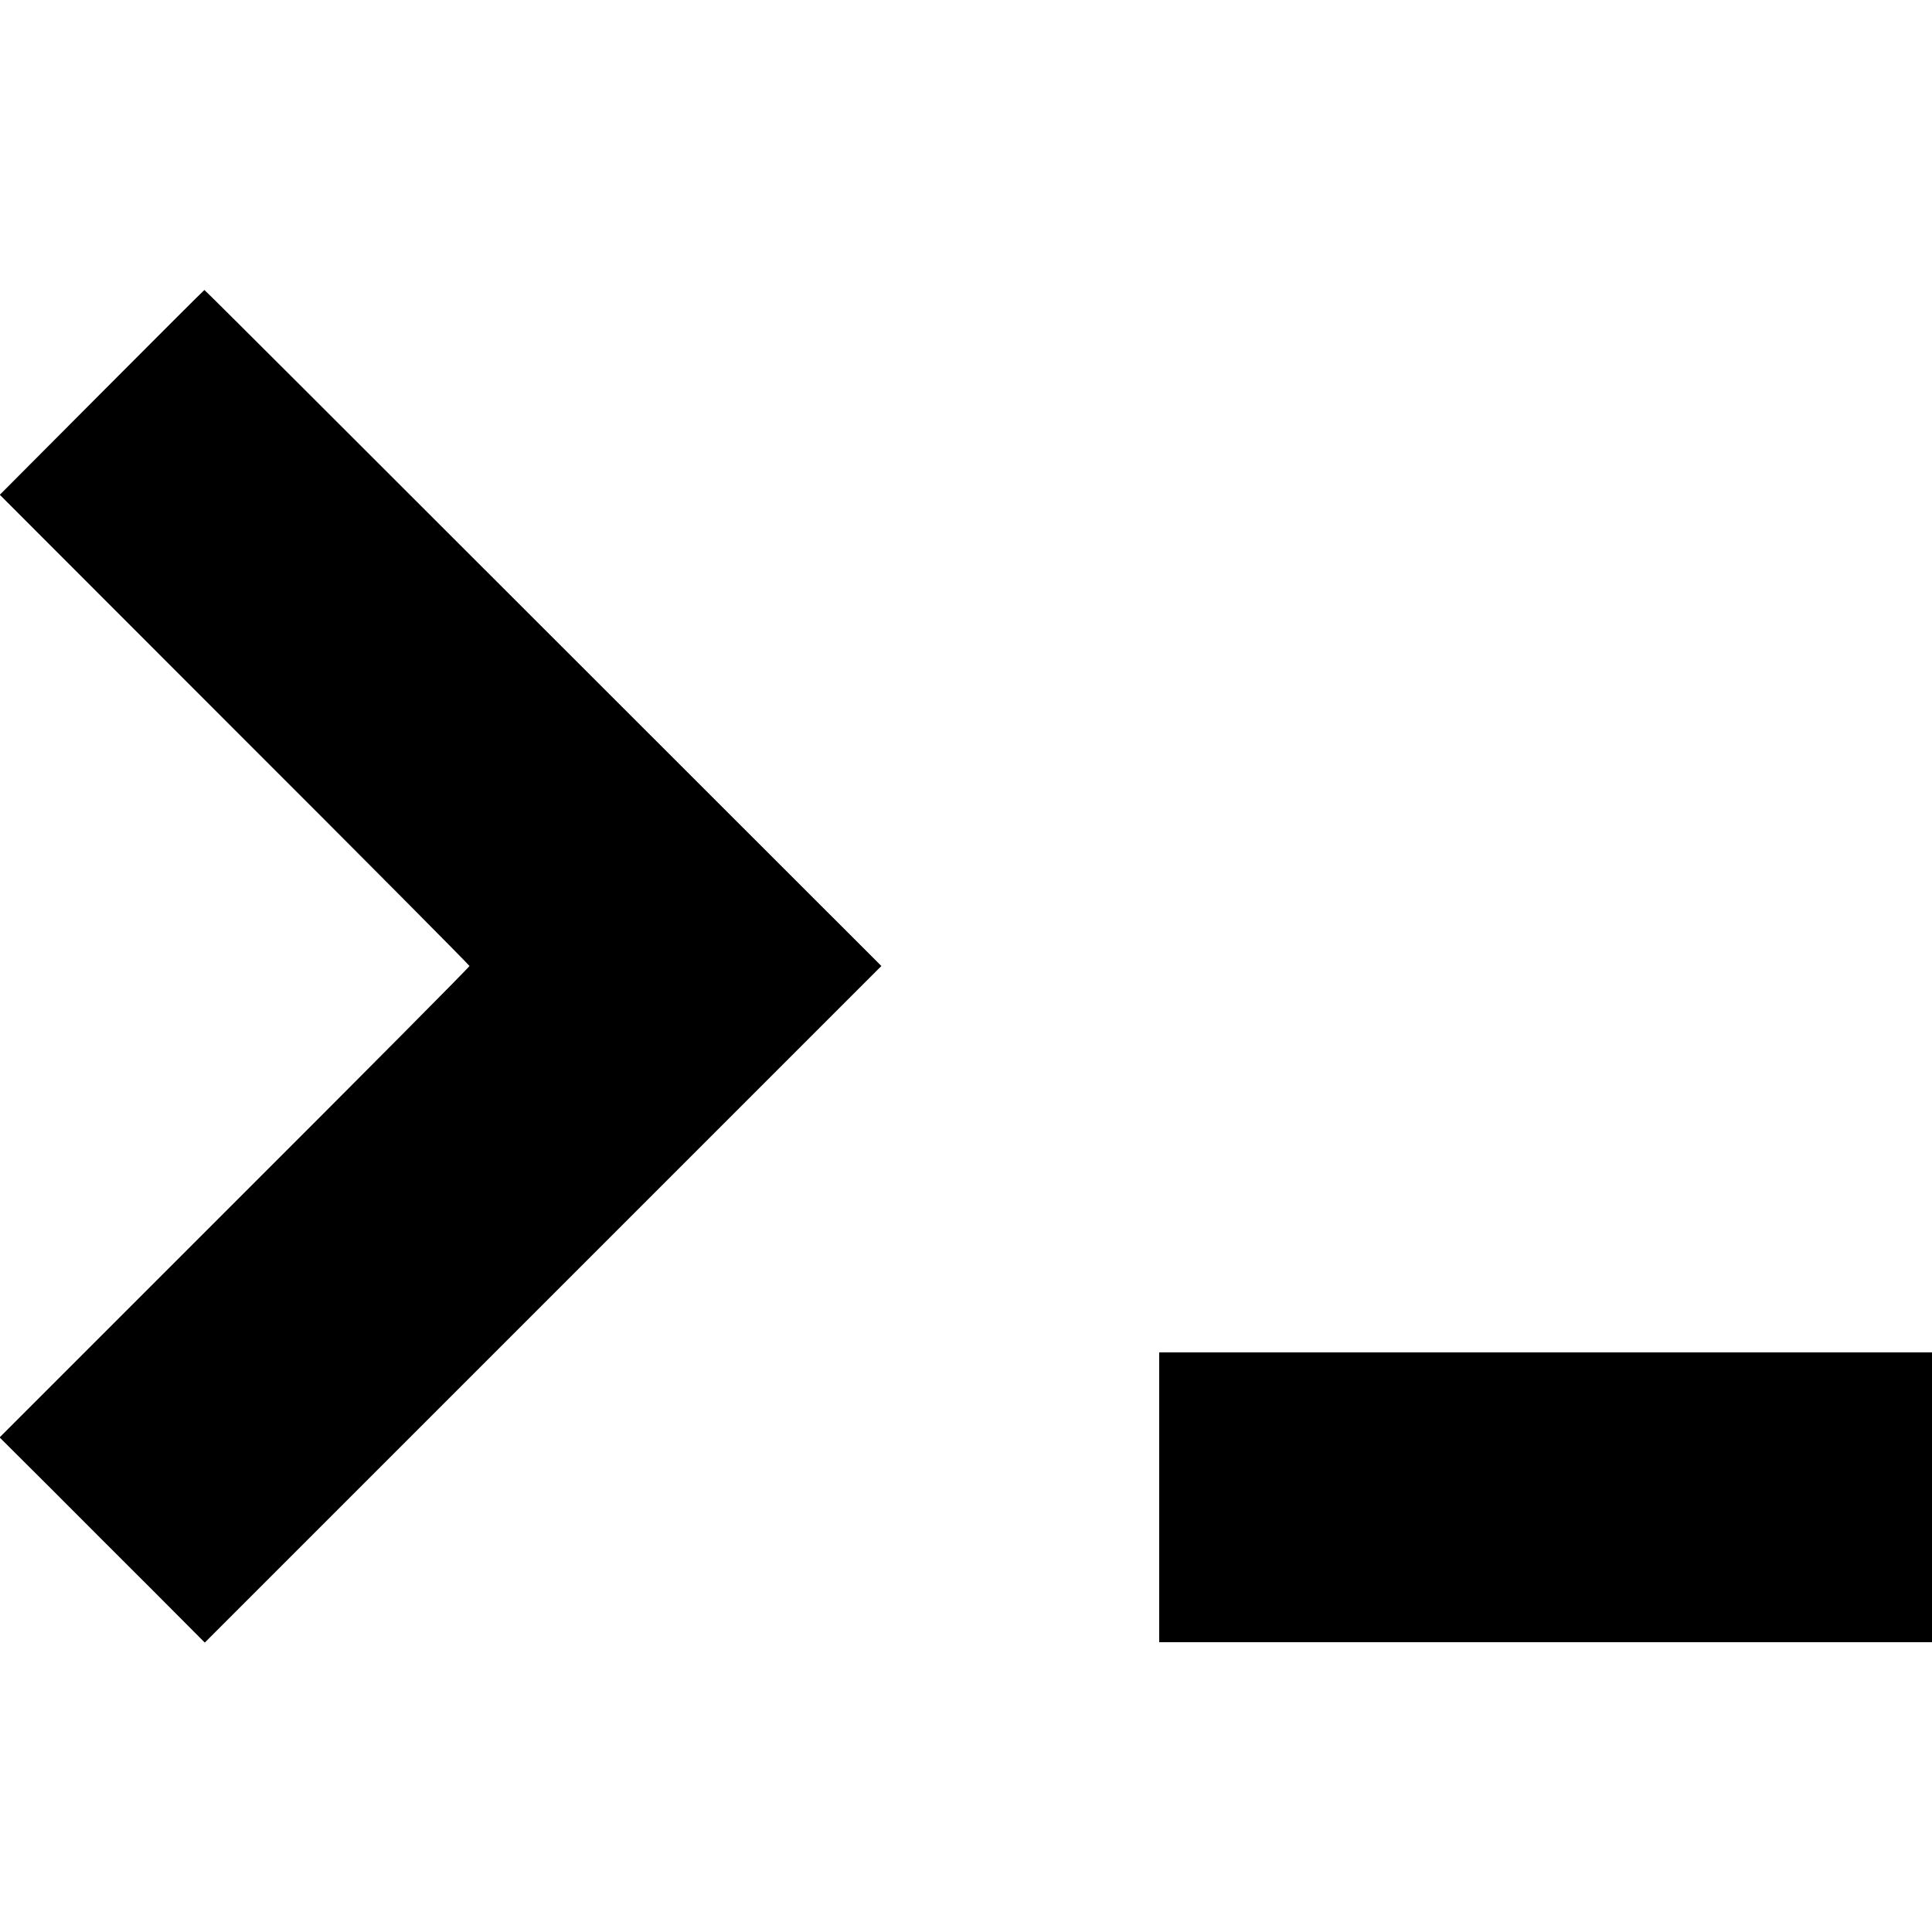
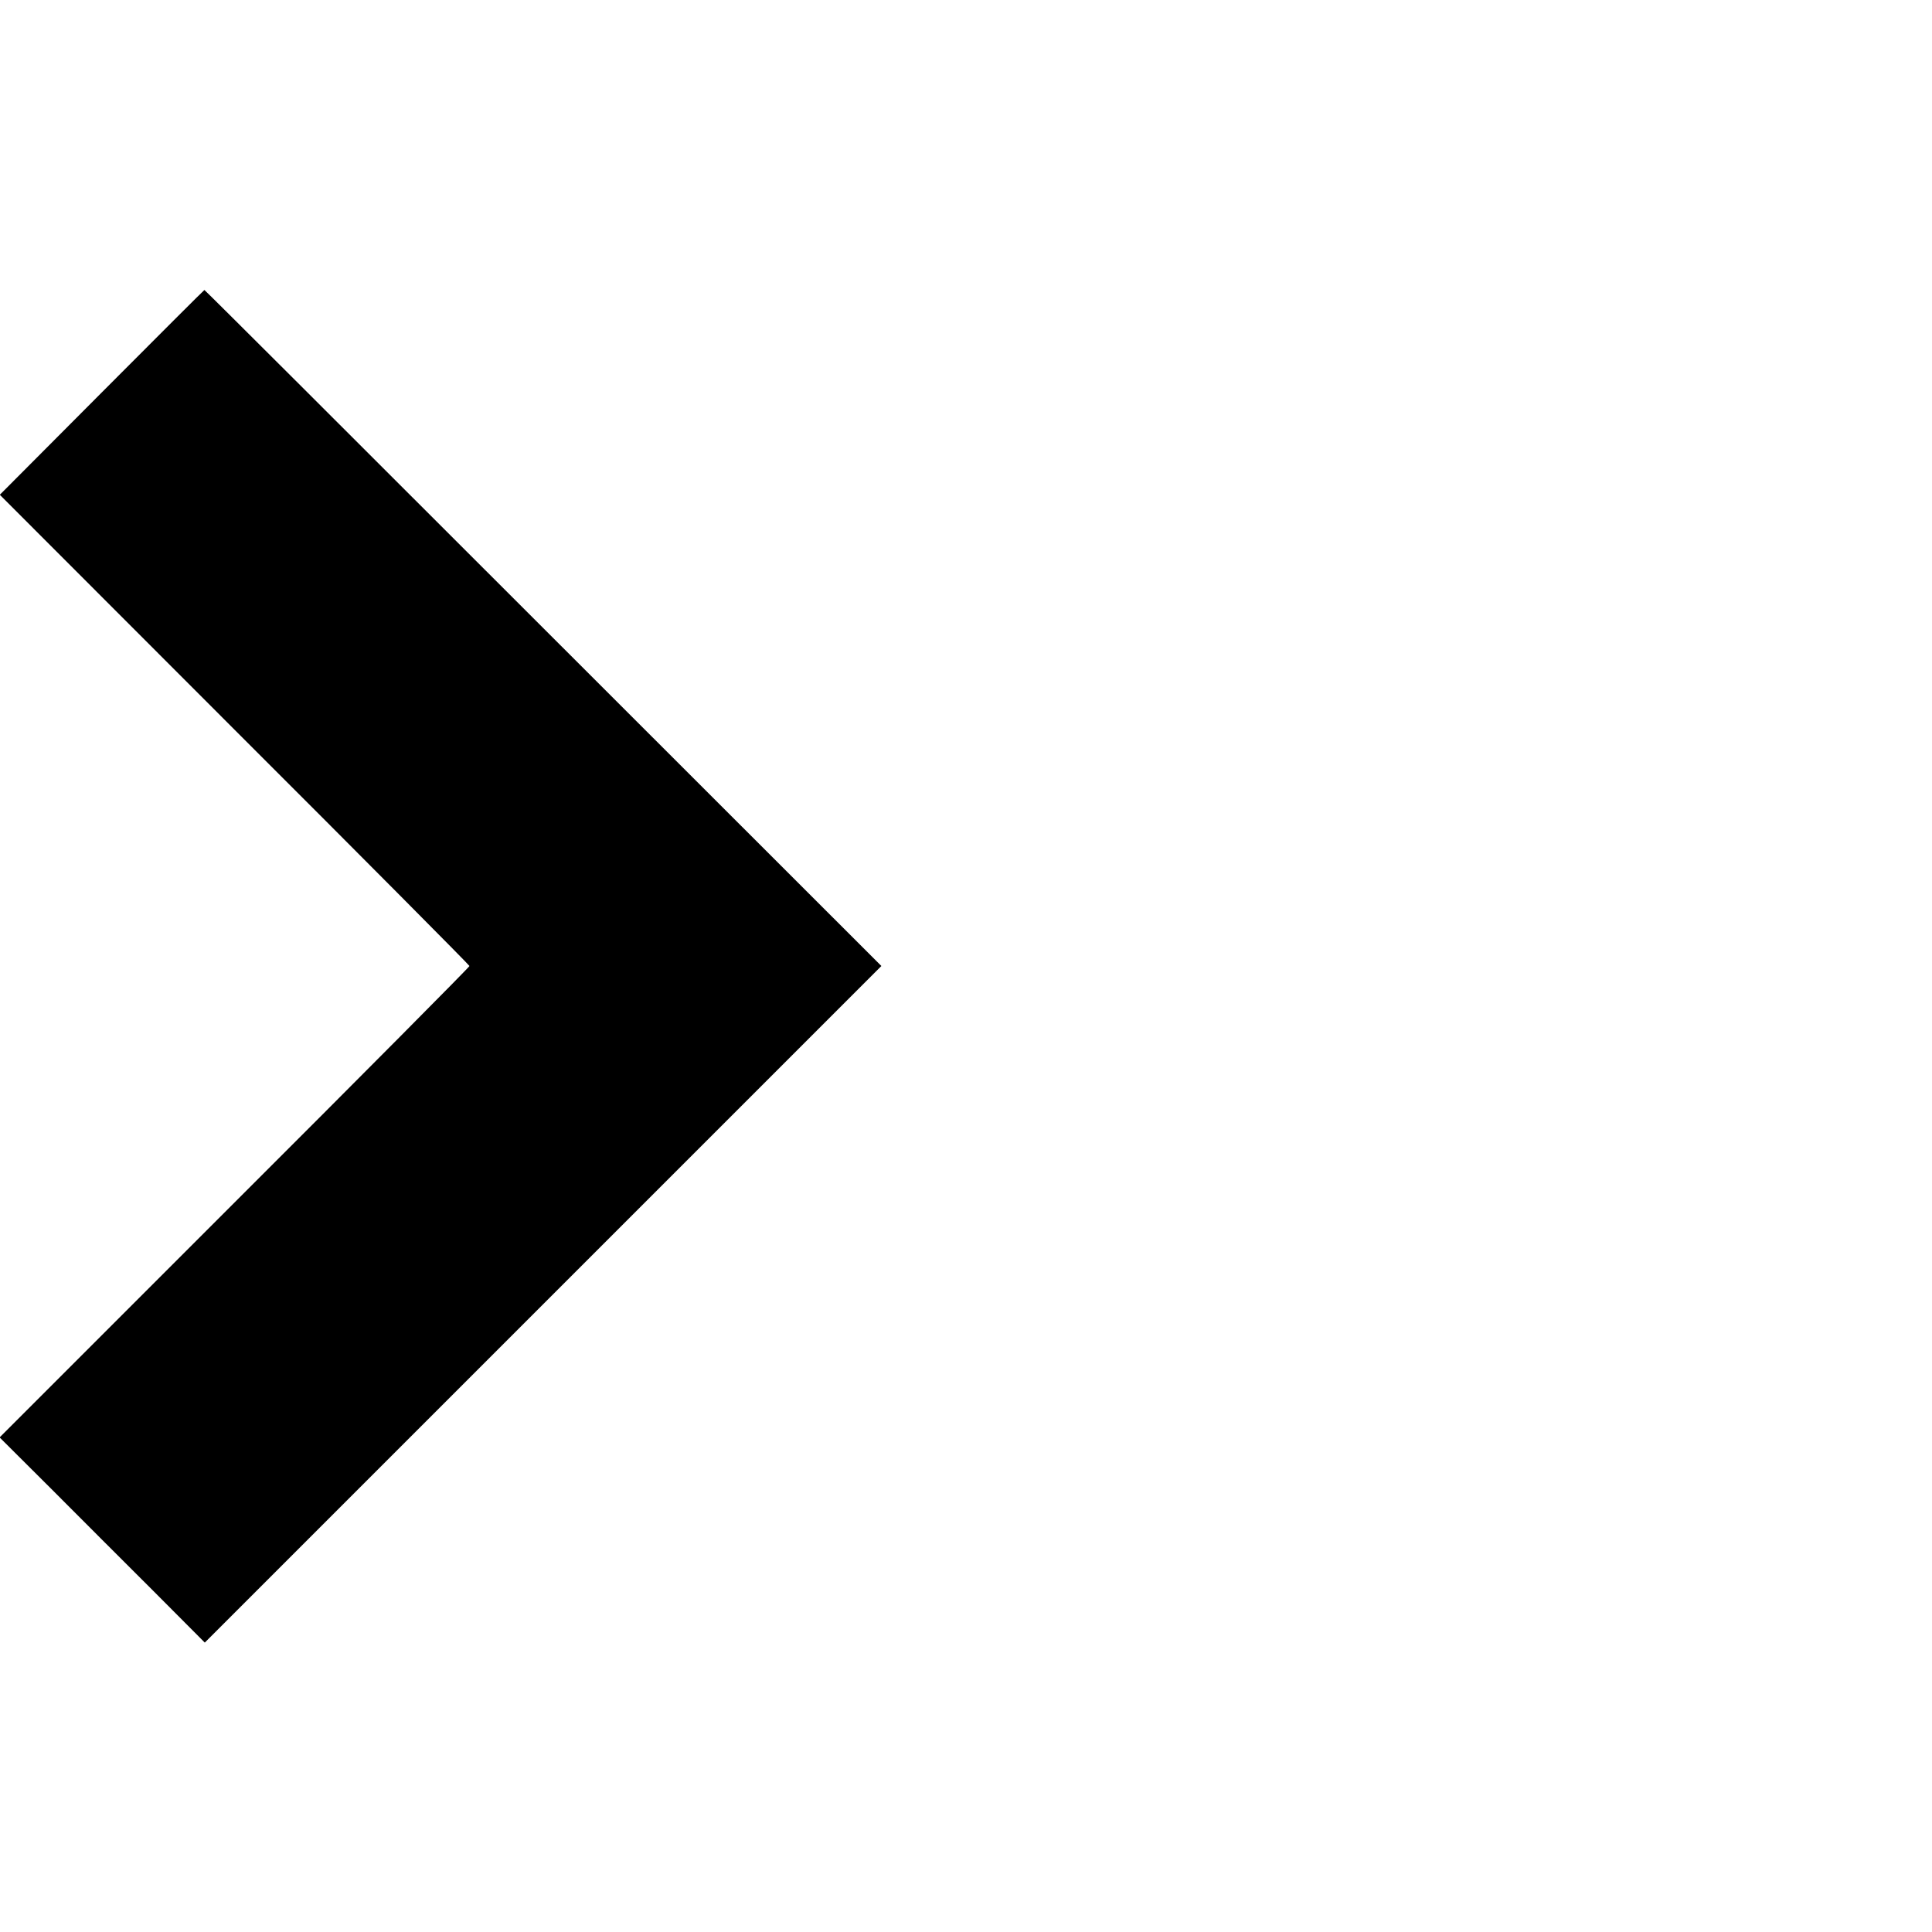
<svg xmlns="http://www.w3.org/2000/svg" version="1.0" width="1000pt" height="1000pt" viewBox="0 0 1000 1000" preserveAspectRatio="xMidYMid meet">
  <g transform="translate(0,1000) scale(0.1,-0.1)" fill="#000000" stroke="none">
    <path d="M527 7969 l-528 -530 1215 -1216 c669 -668 1216 -1219 1216 -1223 0 -5 -547 -556 -1216 -1224 l-1216 -1216 264 -263 c145 -145 383 -384 531 -531 l267 -268 1751 1751 1751 1751 -1751 1750 c-962 962 -1751 1750 -1753 1749 -2 0 -241 -239 -531 -530z" />
-     <path d="M6000 2250 l0 -750 2000 0 2000 0 0 750 0 750 -2000 0 -2000 0 0 -750z" />
  </g>
</svg>